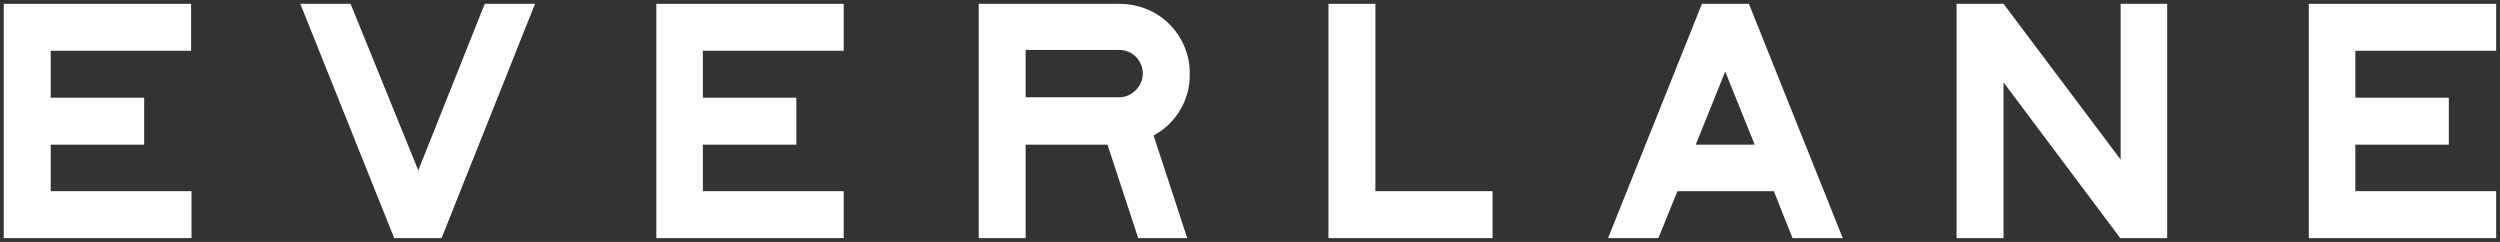
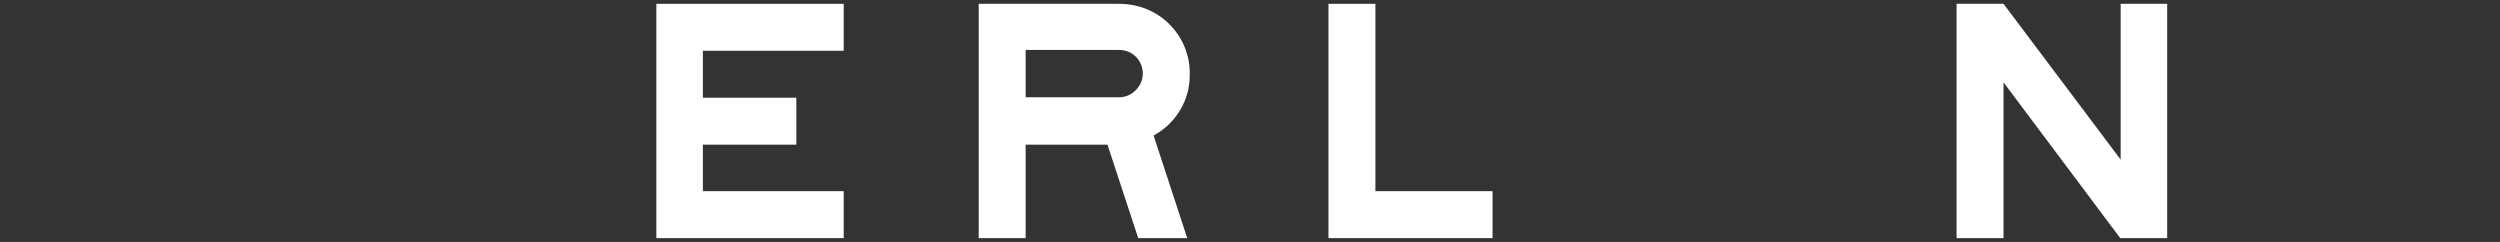
<svg xmlns="http://www.w3.org/2000/svg" width="186" height="18" viewBox="0 0 186 18" fill="none">
  <rect x="0" y="0" width="186" height="18" fill="#333333" stroke="none" />
-   <path d="M0.279 17.716V0.285H14.218V3.777H3.772V7.269H10.726V10.762H3.772V14.223H14.249V17.716H0.279Z" fill="white" />
-   <path d="M29.328 17.716L22.344 0.285H26.083L31.121 12.678L36.066 0.285H39.806L32.852 17.716H29.328Z" fill="white" />
  <path d="M48.832 17.716V0.285H62.771V3.777H52.294V7.269H59.247V10.762H52.294V14.223H62.771V17.716H48.832Z" fill="white" />
  <path d="M85.827 10.082L88.33 17.716H84.683L82.396 10.762H76.308V17.716H72.815V0.285H83.262C84.683 0.285 86.012 0.81 87.001 1.799C87.99 2.788 88.546 4.117 88.516 5.539C88.546 7.424 87.496 9.186 85.827 10.082ZM76.308 7.238H83.262C83.725 7.238 84.158 7.053 84.498 6.713C84.838 6.373 85.023 5.94 85.023 5.477C85.023 4.488 84.251 3.715 83.262 3.715H76.308V7.238Z" fill="white" />
  <path d="M98.838 17.716V0.285H102.33V14.223H111.046V17.716H98.838Z" fill="white" />
-   <path d="M131.972 14.223H124.802L123.38 17.716H119.641L126.625 0.285H130.118L137.102 17.716H133.363L131.972 14.223ZM130.55 10.762L128.356 5.322L126.162 10.762H130.55Z" fill="white" />
  <path d="M161.239 0.285V17.716H157.746L149.062 6.126V17.716H145.569V0.285H149.062L157.777 11.874V0.285H161.239Z" fill="white" />
-   <path d="M171.776 17.716V0.285H185.715V3.777H175.238V7.269H182.192V10.762H175.238V14.223H185.715V17.716H171.776Z" fill="white" />
</svg>